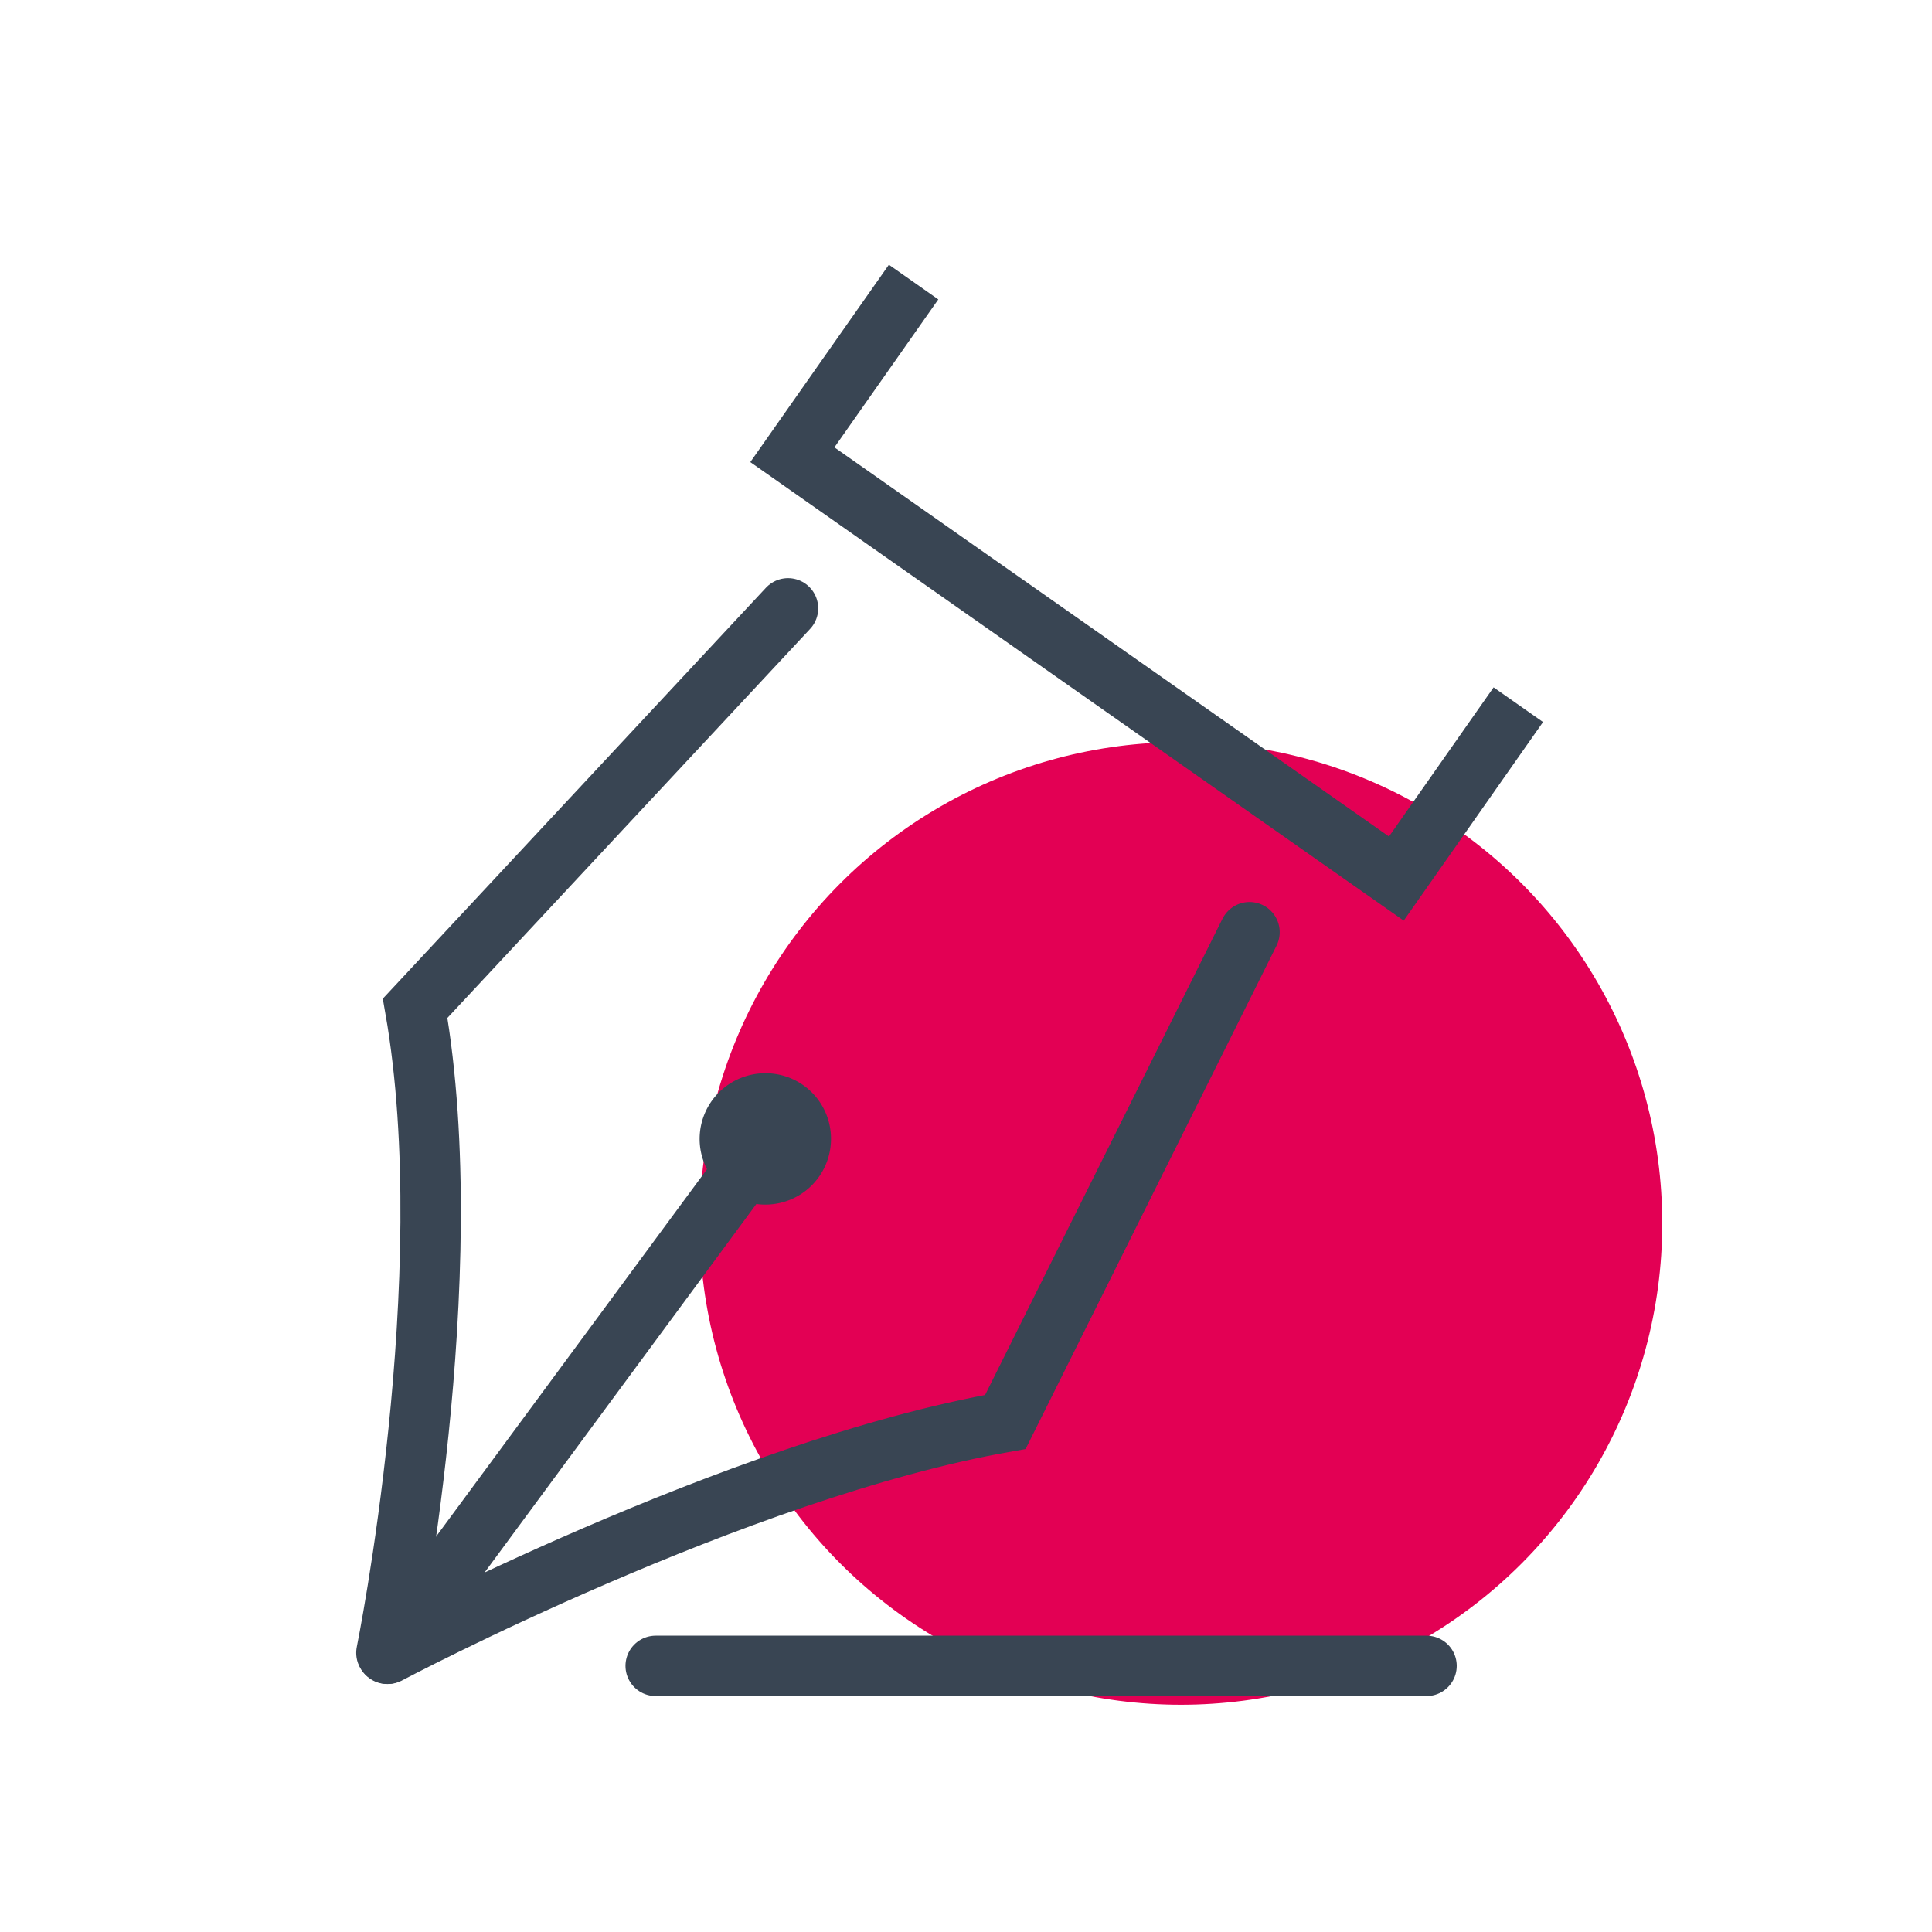
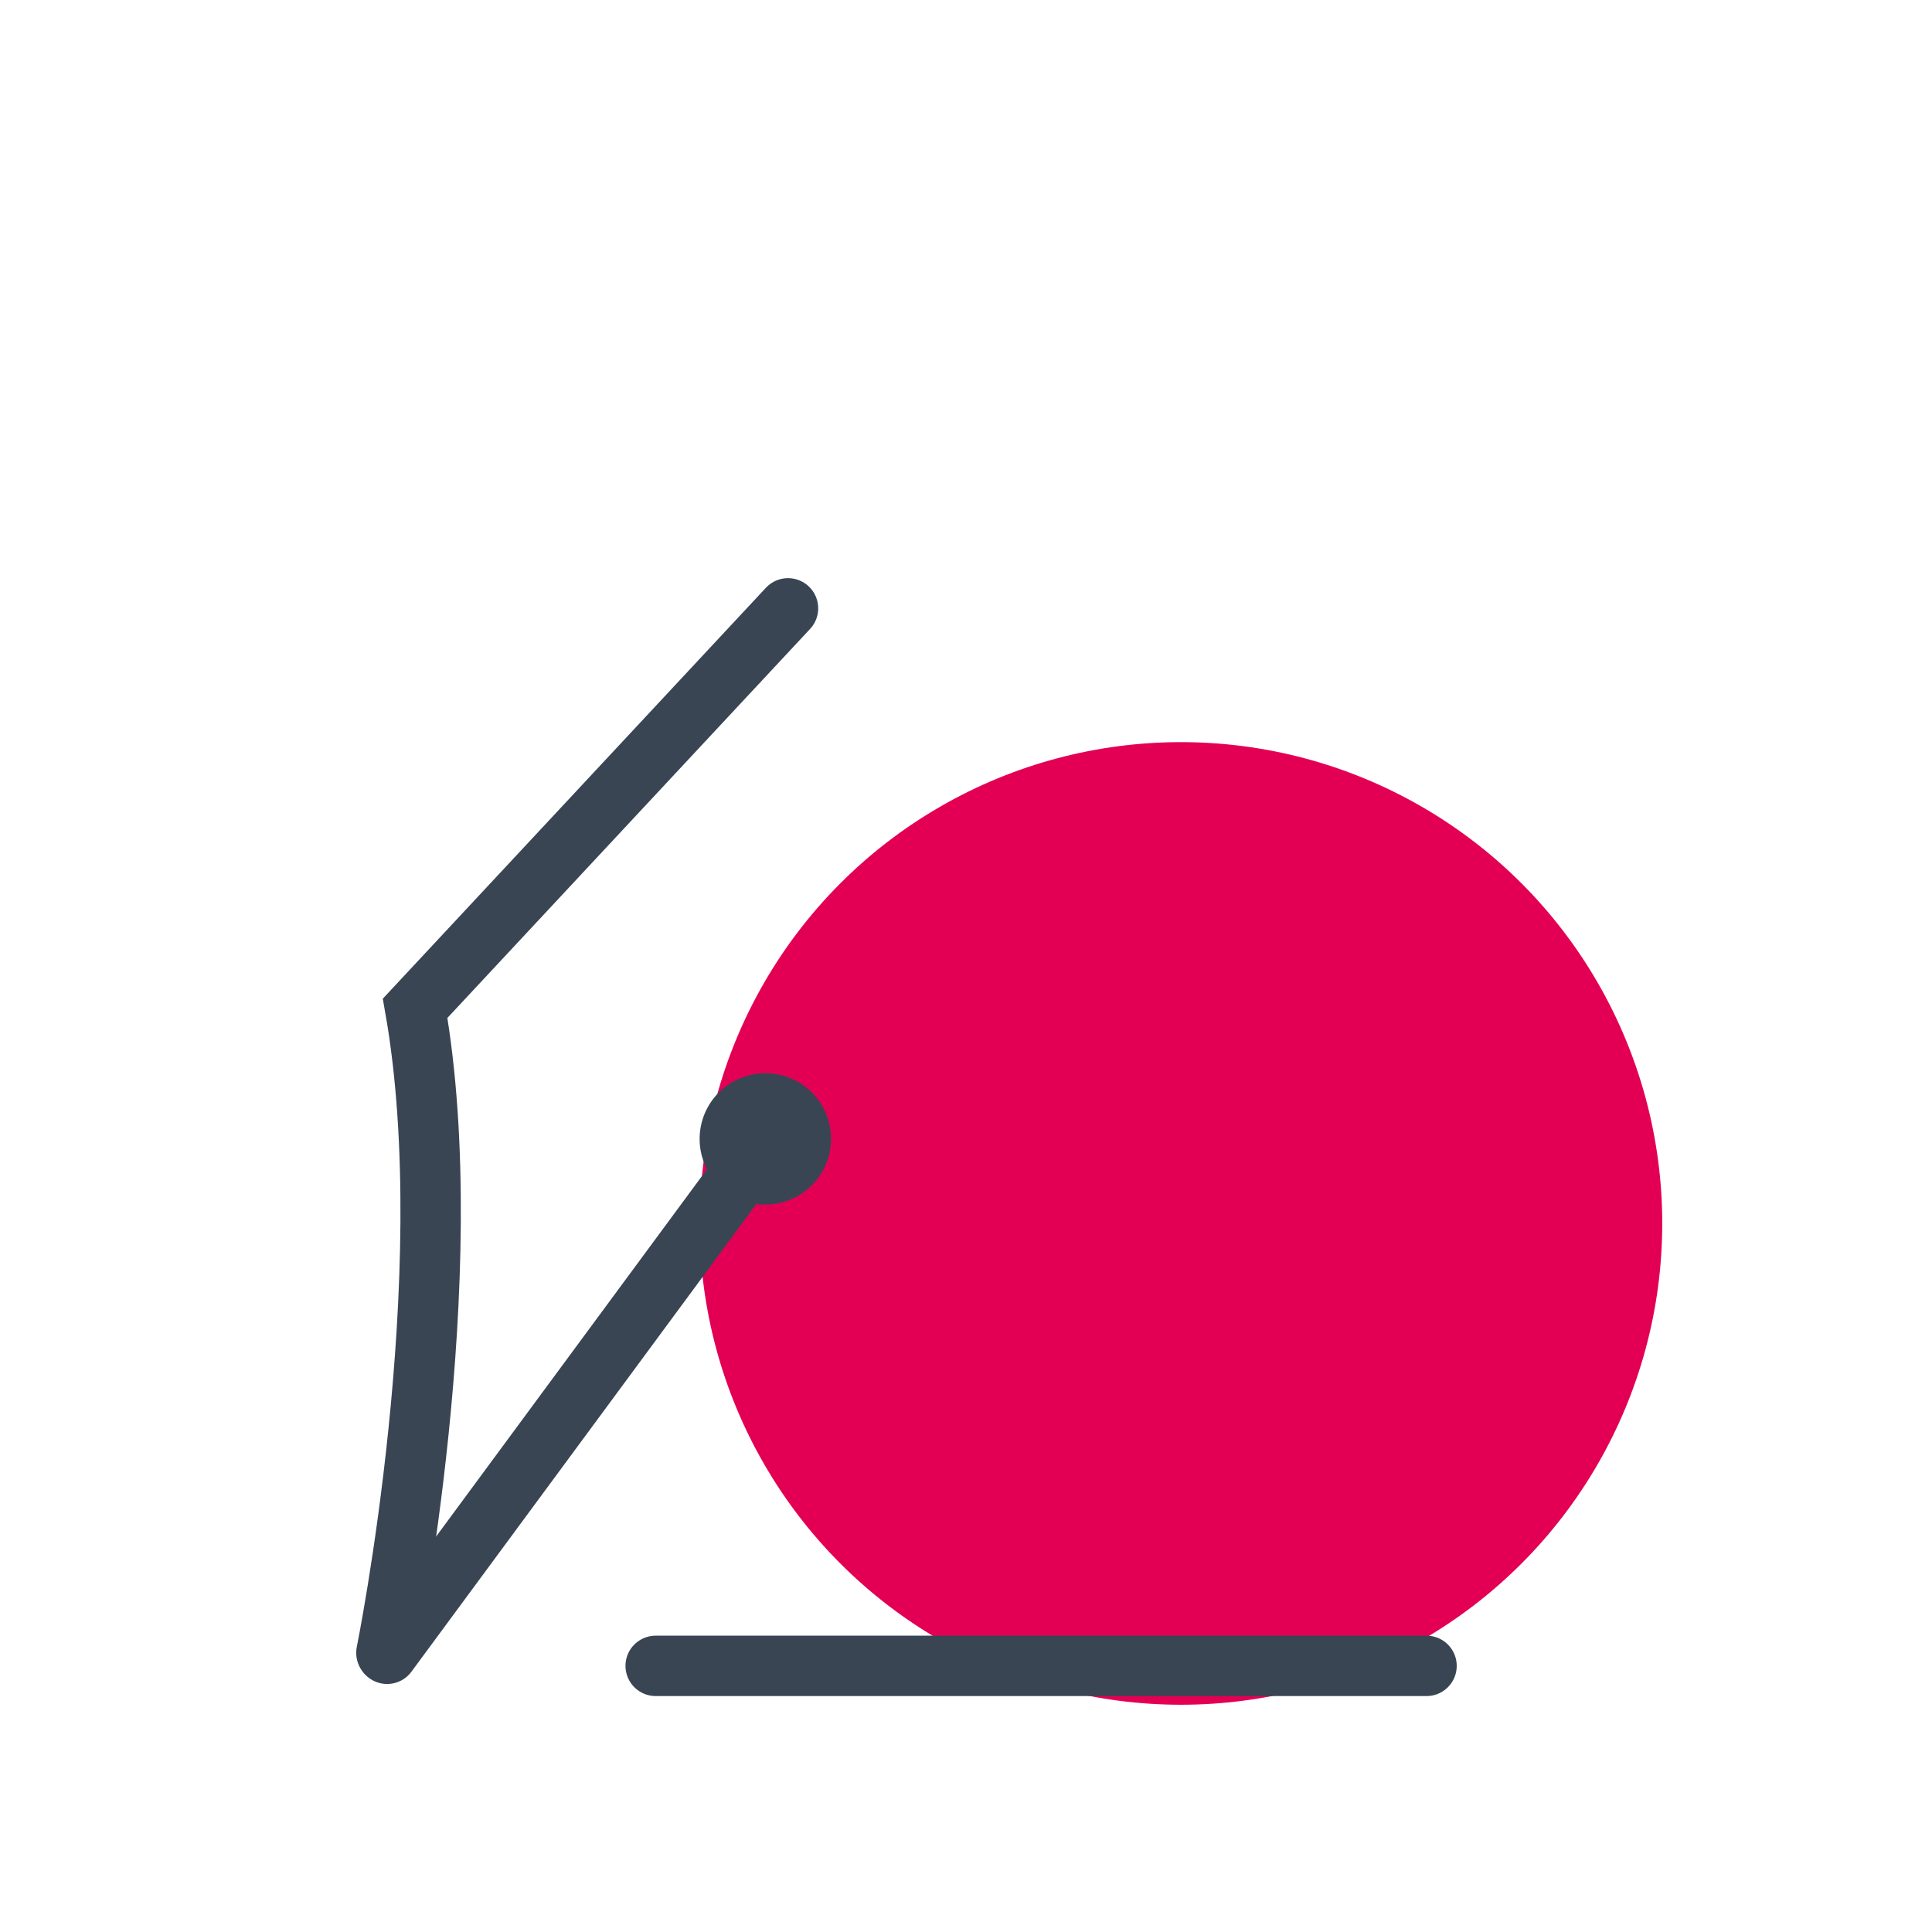
<svg xmlns="http://www.w3.org/2000/svg" id="Planche_de_pictogrammes" data-name="Planche de pictogrammes" viewBox="0 0 80 80">
  <title>ico-projet-territoire</title>
  <g id="Projet_de_territoire" data-name="Projet de territoire">
    <circle cx="48.9" cy="50.66" r="19.93" fill="#e30054" />
    <g>
      <line x1="27.15" y1="68.98" x2="59.07" y2="68.98" fill="none" stroke="#394553" stroke-linecap="round" stroke-miterlimit="10" stroke-width="2.5" />
-       <path d="M16.06,68.48s14.42-7.64,25.57-9.6L51.74,38.6" fill="none" stroke="#394553" stroke-linecap="round" stroke-miterlimit="10" stroke-width="2.5" />
      <path d="M16,68.44s3.15-15.54,1.19-26.69L32.63,25.19" fill="none" stroke="#394553" stroke-linecap="round" stroke-miterlimit="10" stroke-width="2.5" />
      <line x1="31.09" y1="48.06" x2="16.03" y2="68.48" fill="none" stroke="#394553" stroke-linecap="round" stroke-miterlimit="10" stroke-width="2.5" />
-       <polyline points="37.83 11.68 32.81 18.83 57.82 36.38 62.87 29.18" fill="none" stroke="#394553" stroke-miterlimit="10" stroke-width="2.5" />
      <path d="M33.16,47.16a1.47,1.47,0,1,1-1.46-1.47A1.46,1.46,0,0,1,33.16,47.16Z" fill="#394553" stroke="#394553" stroke-miterlimit="10" stroke-width="2.5" />
    </g>
  </g>
</svg>